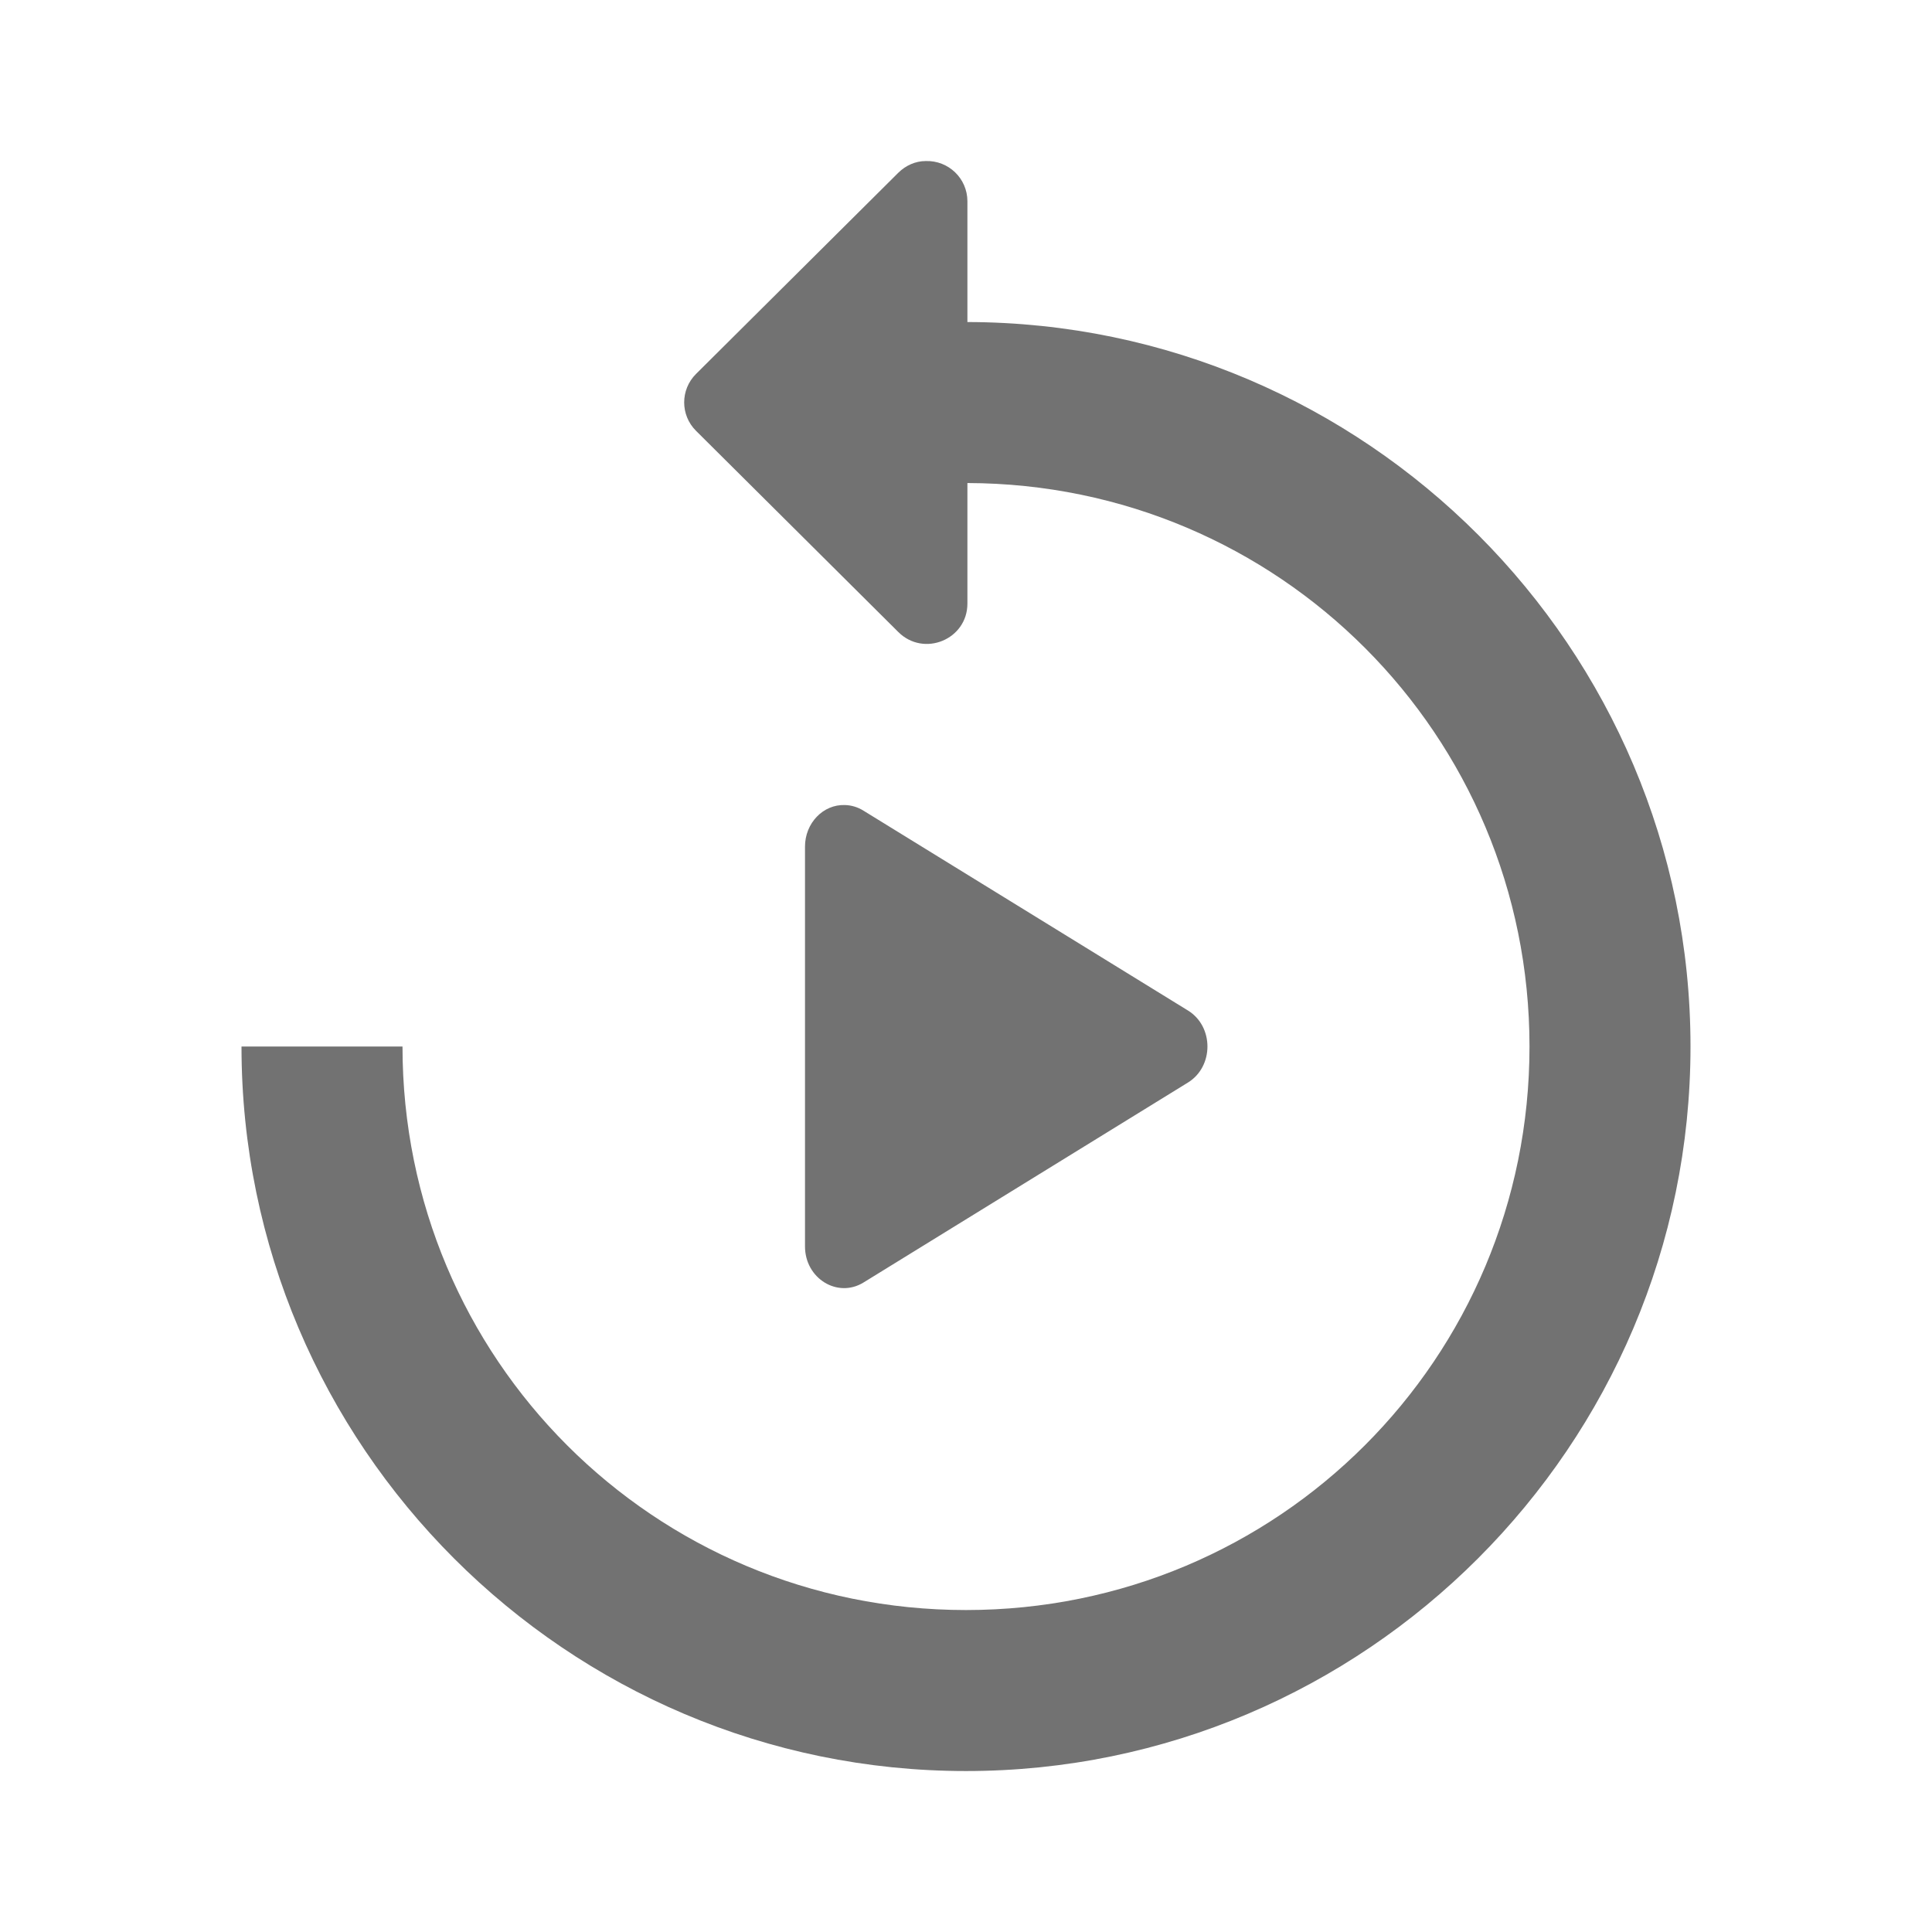
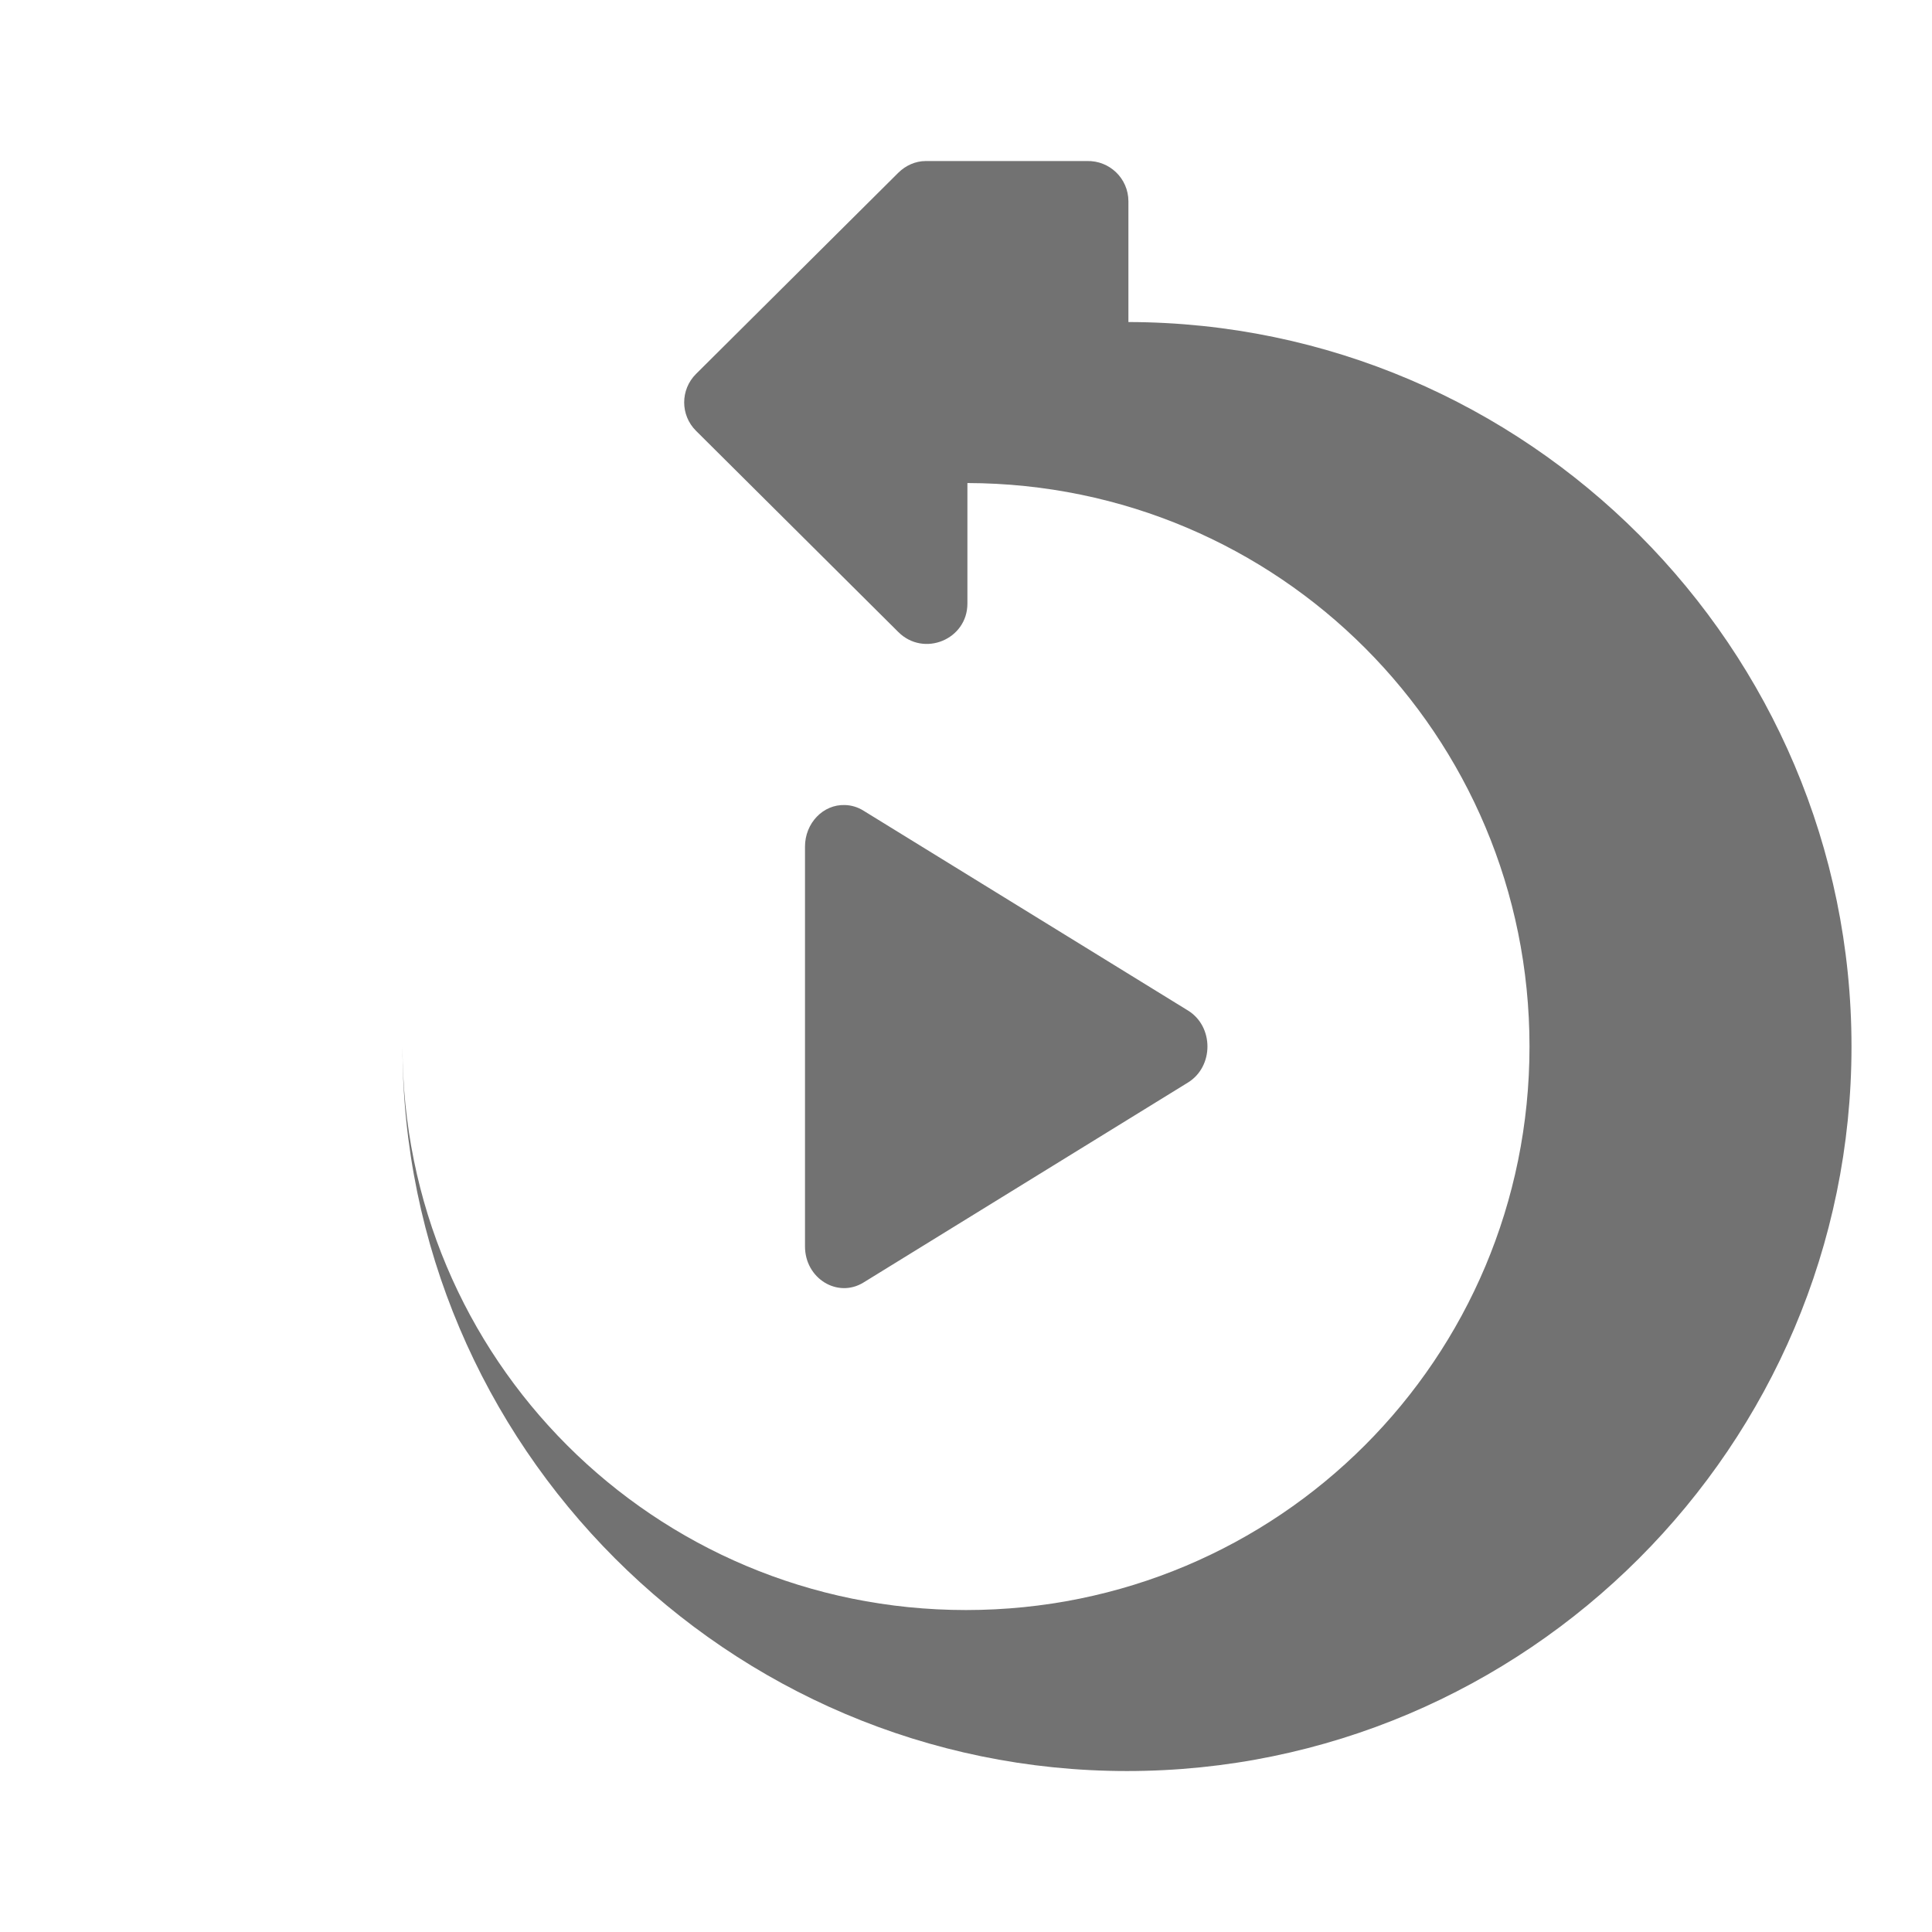
<svg xmlns="http://www.w3.org/2000/svg" xmlns:ns1="http://www.inkscape.org/namespaces/inkscape" xmlns:ns2="http://sodipodi.sourceforge.net/DTD/sodipodi-0.dtd" width="48" height="48" id="svg4682" version="1.1" ns1:version="0.92.3 (2405546, 2018-03-11)" ns2:docname="ic_shortcut_resume_playback.svg" ns1:export-filename="/home/corbax/Dev/android/Icons/Test 1/ic_play_normal.png" ns1:export-xdpi="90" ns1:export-ydpi="90">
  <defs id="defs4684" />
  <ns2:namedview id="base" pagecolor="#ffffff" bordercolor="#666666" borderopacity="1.0" ns1:pageopacity="0.0" ns1:pageshadow="2" ns1:zoom="7.919596" ns1:cx="-11.841293" ns1:cy="18.700847" ns1:document-units="px" ns1:current-layer="layer1" showgrid="true" ns1:window-width="1920" ns1:window-height="1053" ns1:window-x="0" ns1:window-y="27" ns1:window-maximized="1">
    <ns1:grid type="xygrid" id="grid3775" />
  </ns2:namedview>
  <g ns1:label="Layer 1" ns1:groupmode="layer" id="layer1" transform="translate(0,-1004.362)">
-     <path ns1:connector-curvature="0" style="color:#000000;font-style:normal;font-variant:normal;font-weight:normal;font-stretch:normal;font-size:medium;line-height:normal;font-family:sans-serif;font-variant-ligatures:normal;font-variant-position:normal;font-variant-caps:normal;font-variant-numeric:normal;font-variant-alternates:normal;font-feature-settings:normal;text-indent:0;text-align:start;text-decoration:none;text-decoration-line:none;text-decoration-style:solid;text-decoration-color:#000000;letter-spacing:normal;word-spacing:normal;text-transform:none;writing-mode:lr-tb;direction:ltr;text-orientation:mixed;dominant-baseline:auto;baseline-shift:baseline;text-anchor:start;white-space:normal;shape-padding:0;clip-rule:nonzero;display:inline;overflow:visible;visibility:visible;opacity:1;isolation:auto;mix-blend-mode:normal;color-interpolation:sRGB;color-interpolation-filters:linearRGB;solid-color:#000000;solid-opacity:1;vector-effect:none;fill:#727272;fill-opacity:1;fill-rule:nonzero;stroke:none;stroke-width:2;stroke-linecap:round;stroke-linejoin:round;stroke-miterlimit:4;stroke-dasharray:none;stroke-dashoffset:0;stroke-opacity:1;marker:none;paint-order:markers fill stroke;color-rendering:auto;image-rendering:auto;shape-rendering:auto;text-rendering:auto;enable-background:accumulate" d="m 23,1008.363 c -0.255,0 -0.498,0.11 -0.68,0.289 l -5.027,5 c -0.393,0.391 -0.393,1.024 0,1.414 l 5.027,5 c 0.634,0.629 1.714,0.184 1.715,-0.707 v -2.996 c 7.739,0.02 13.965,6.256 13.965,14 0,7.756 -6.244,14 -14,14 -7.756,0 -14,-6.244 -14,-14 H 6 c 0,9.917 8.083,18 18,18 9.917,0 18,-8.082 18,-18 0,-9.905 -8.063,-17.981 -17.965,-18 v -3.004 c -0.002,-0.563 -0.469,-1.014 -1.035,-0.996 z m -2.008,16 c -0.543,-0.02 -0.992,0.452 -0.992,1.031 v 9.934 c -8.01e-4,0.795 0.807,1.295 1.453,0.898 l 8.062,-4.969 c 0.645,-0.398 0.645,-1.392 0,-1.789 l -8.062,-4.965 c -0.14,-0.088 -0.299,-0.136 -0.461,-0.14 z" id="path10958" />
+     <path ns1:connector-curvature="0" style="color:#000000;font-style:normal;font-variant:normal;font-weight:normal;font-stretch:normal;font-size:medium;line-height:normal;font-family:sans-serif;font-variant-ligatures:normal;font-variant-position:normal;font-variant-caps:normal;font-variant-numeric:normal;font-variant-alternates:normal;font-feature-settings:normal;text-indent:0;text-align:start;text-decoration:none;text-decoration-line:none;text-decoration-style:solid;text-decoration-color:#000000;letter-spacing:normal;word-spacing:normal;text-transform:none;writing-mode:lr-tb;direction:ltr;text-orientation:mixed;dominant-baseline:auto;baseline-shift:baseline;text-anchor:start;white-space:normal;shape-padding:0;clip-rule:nonzero;display:inline;overflow:visible;visibility:visible;opacity:1;isolation:auto;mix-blend-mode:normal;color-interpolation:sRGB;color-interpolation-filters:linearRGB;solid-color:#000000;solid-opacity:1;vector-effect:none;fill:#727272;fill-opacity:1;fill-rule:nonzero;stroke:none;stroke-width:2;stroke-linecap:round;stroke-linejoin:round;stroke-miterlimit:4;stroke-dasharray:none;stroke-dashoffset:0;stroke-opacity:1;marker:none;paint-order:markers fill stroke;color-rendering:auto;image-rendering:auto;shape-rendering:auto;text-rendering:auto;enable-background:accumulate" d="m 23,1008.363 c -0.255,0 -0.498,0.11 -0.68,0.289 l -5.027,5 c -0.393,0.391 -0.393,1.024 0,1.414 l 5.027,5 c 0.634,0.629 1.714,0.184 1.715,-0.707 v -2.996 c 7.739,0.02 13.965,6.256 13.965,14 0,7.756 -6.244,14 -14,14 -7.756,0 -14,-6.244 -14,-14 c 0,9.917 8.083,18 18,18 9.917,0 18,-8.082 18,-18 0,-9.905 -8.063,-17.981 -17.965,-18 v -3.004 c -0.002,-0.563 -0.469,-1.014 -1.035,-0.996 z m -2.008,16 c -0.543,-0.02 -0.992,0.452 -0.992,1.031 v 9.934 c -8.01e-4,0.795 0.807,1.295 1.453,0.898 l 8.062,-4.969 c 0.645,-0.398 0.645,-1.392 0,-1.789 l -8.062,-4.965 c -0.14,-0.088 -0.299,-0.136 -0.461,-0.14 z" id="path10958" />
  </g>
</svg>